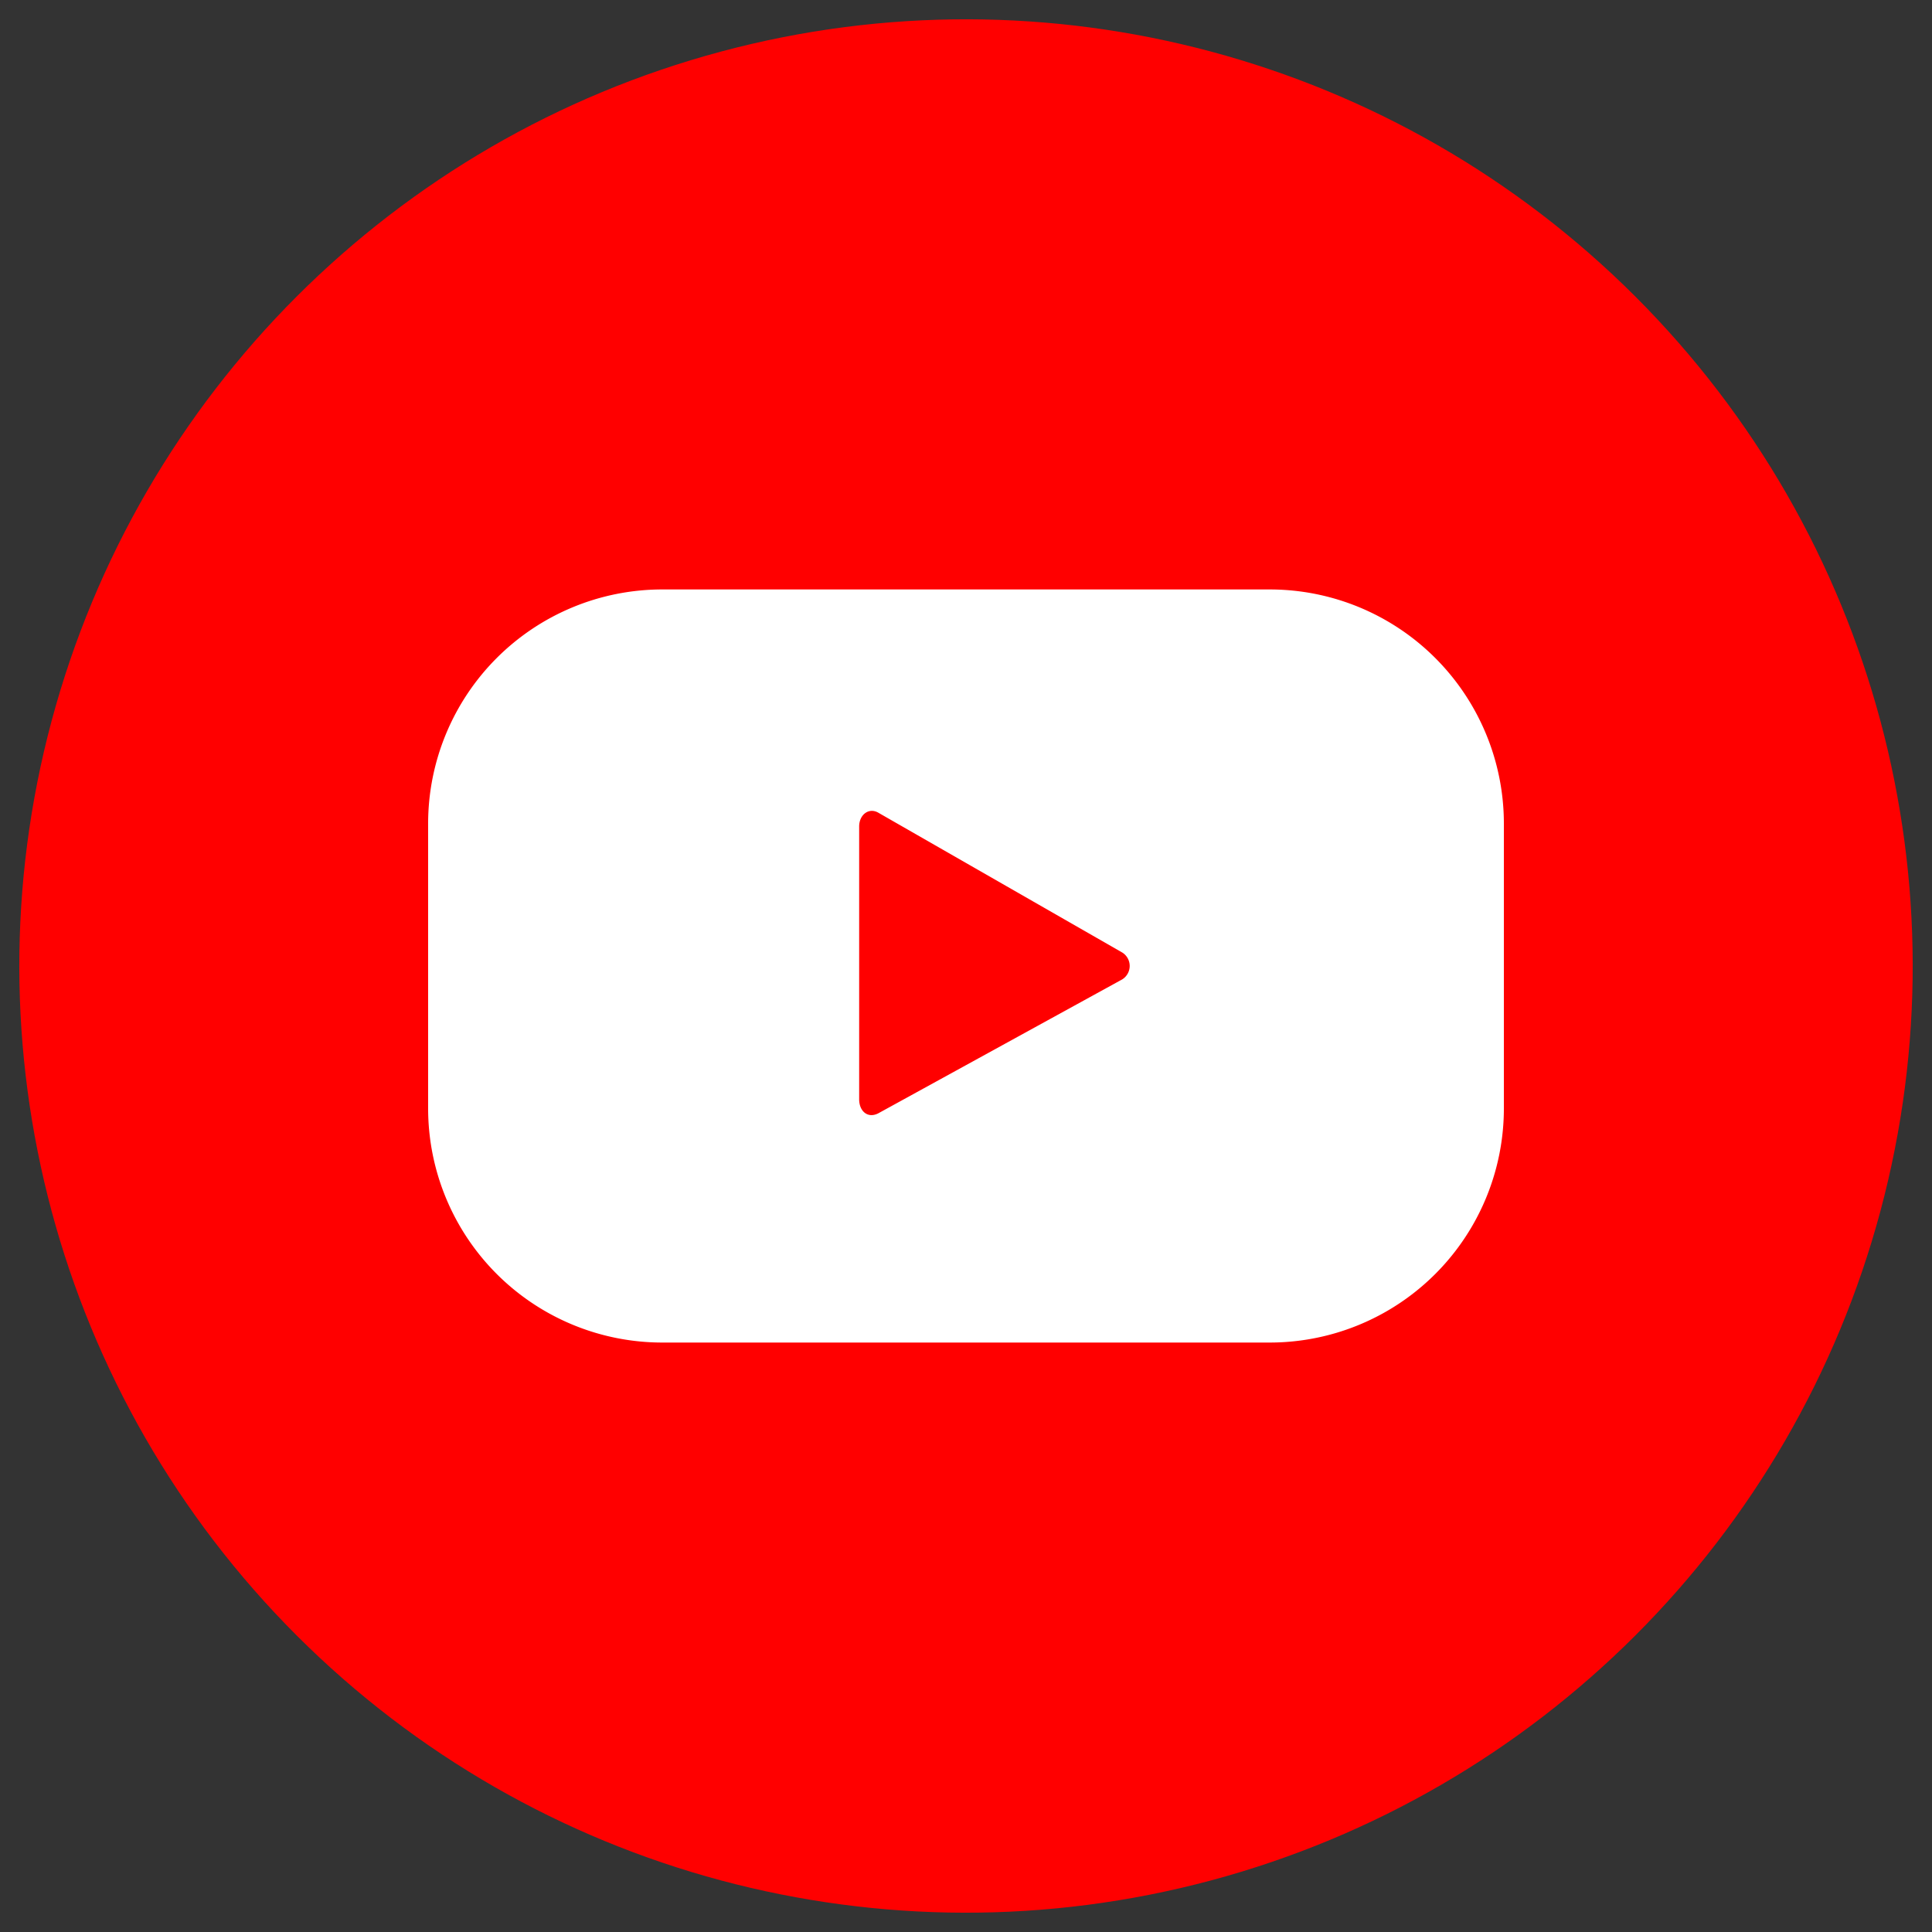
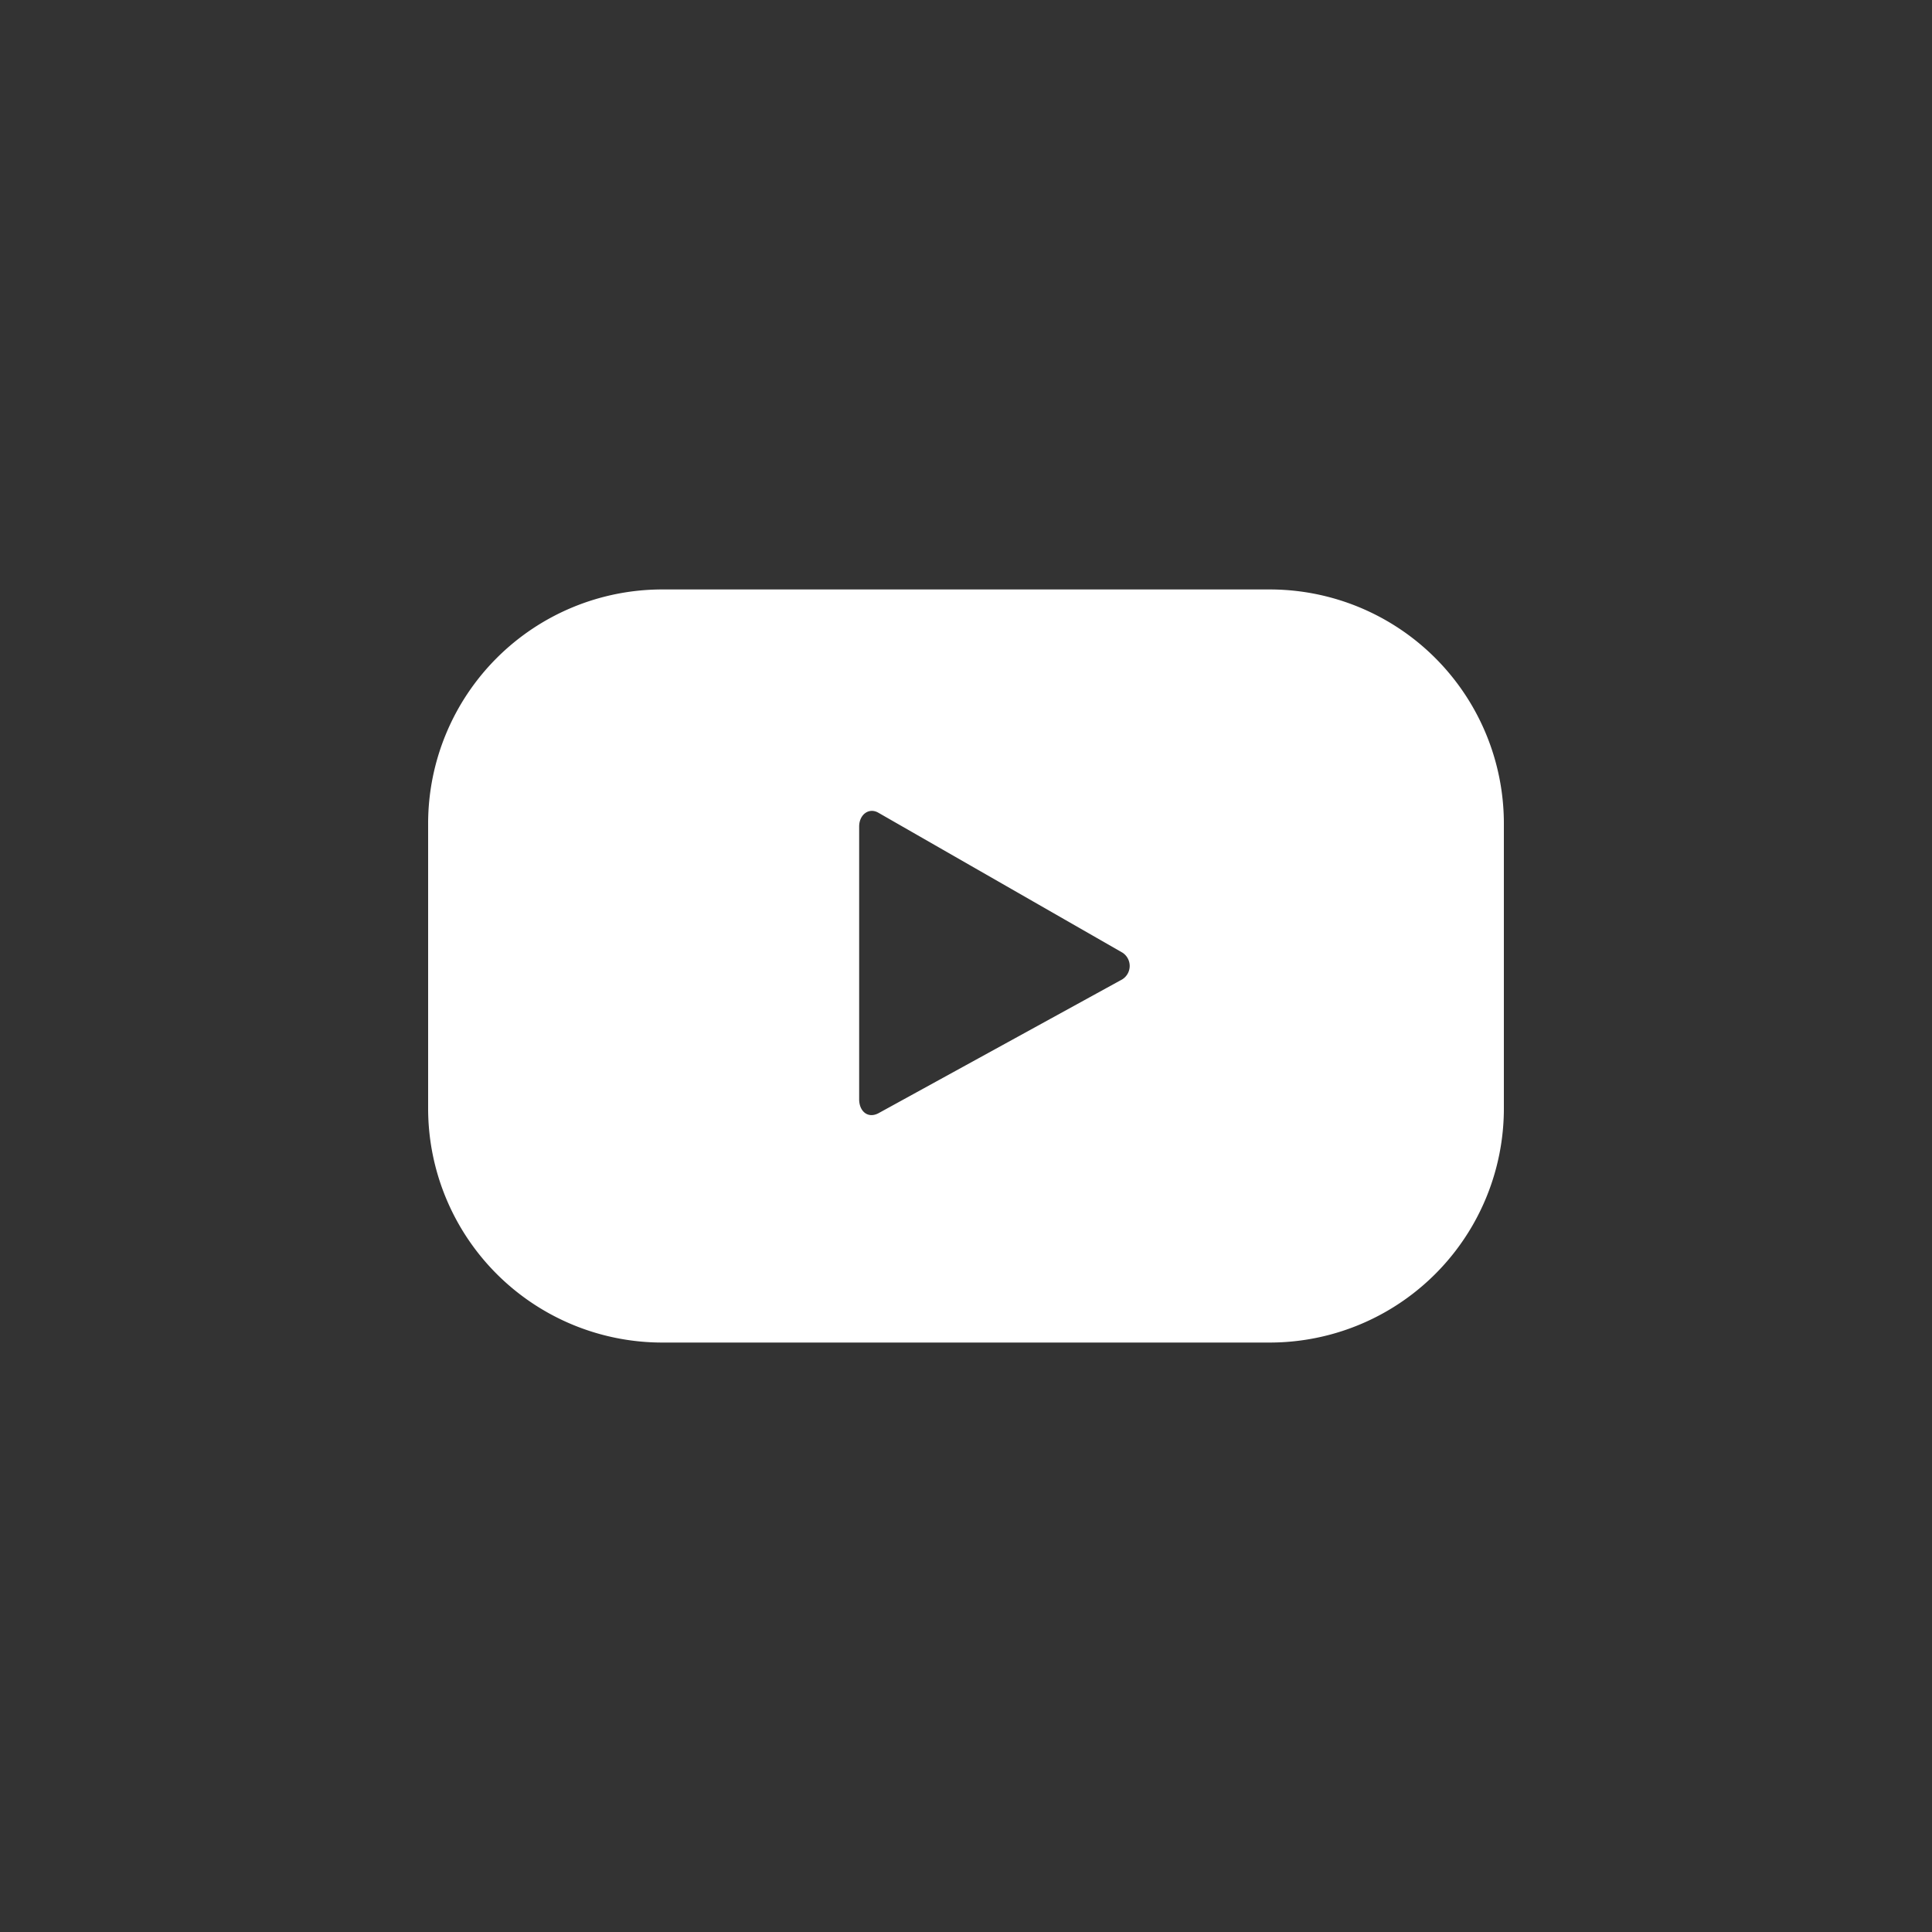
<svg xmlns="http://www.w3.org/2000/svg" id="_18" data-name="18" viewBox="0 0 100 100">
  <rect x="0" y="0" width="100" height="100" fill="#333333" stroke="none" />
  <defs>
    <style>.cls-1{fill:red;}.cls-2{fill:#fff;}</style>
  </defs>
  <title>Artboard 1</title>
-   <circle class="cls-1" cx="50" cy="50" r="49" transform="translate(-20.71 50) rotate(-45)" />
  <path class="cls-2" d="M77.84,42.63A12.12,12.12,0,0,0,65.72,30.51H34.28A12.12,12.12,0,0,0,22.16,42.63V57.37A12.12,12.12,0,0,0,34.28,69.49H65.72A12.12,12.12,0,0,0,77.84,57.37ZM58,50.74,45.47,57.62c-.55.29-1-.1-1-.72V42.78c0-.62.51-1,1-.71l12.63,7.24A.82.82,0,0,1,58,50.74Z" />
</svg>